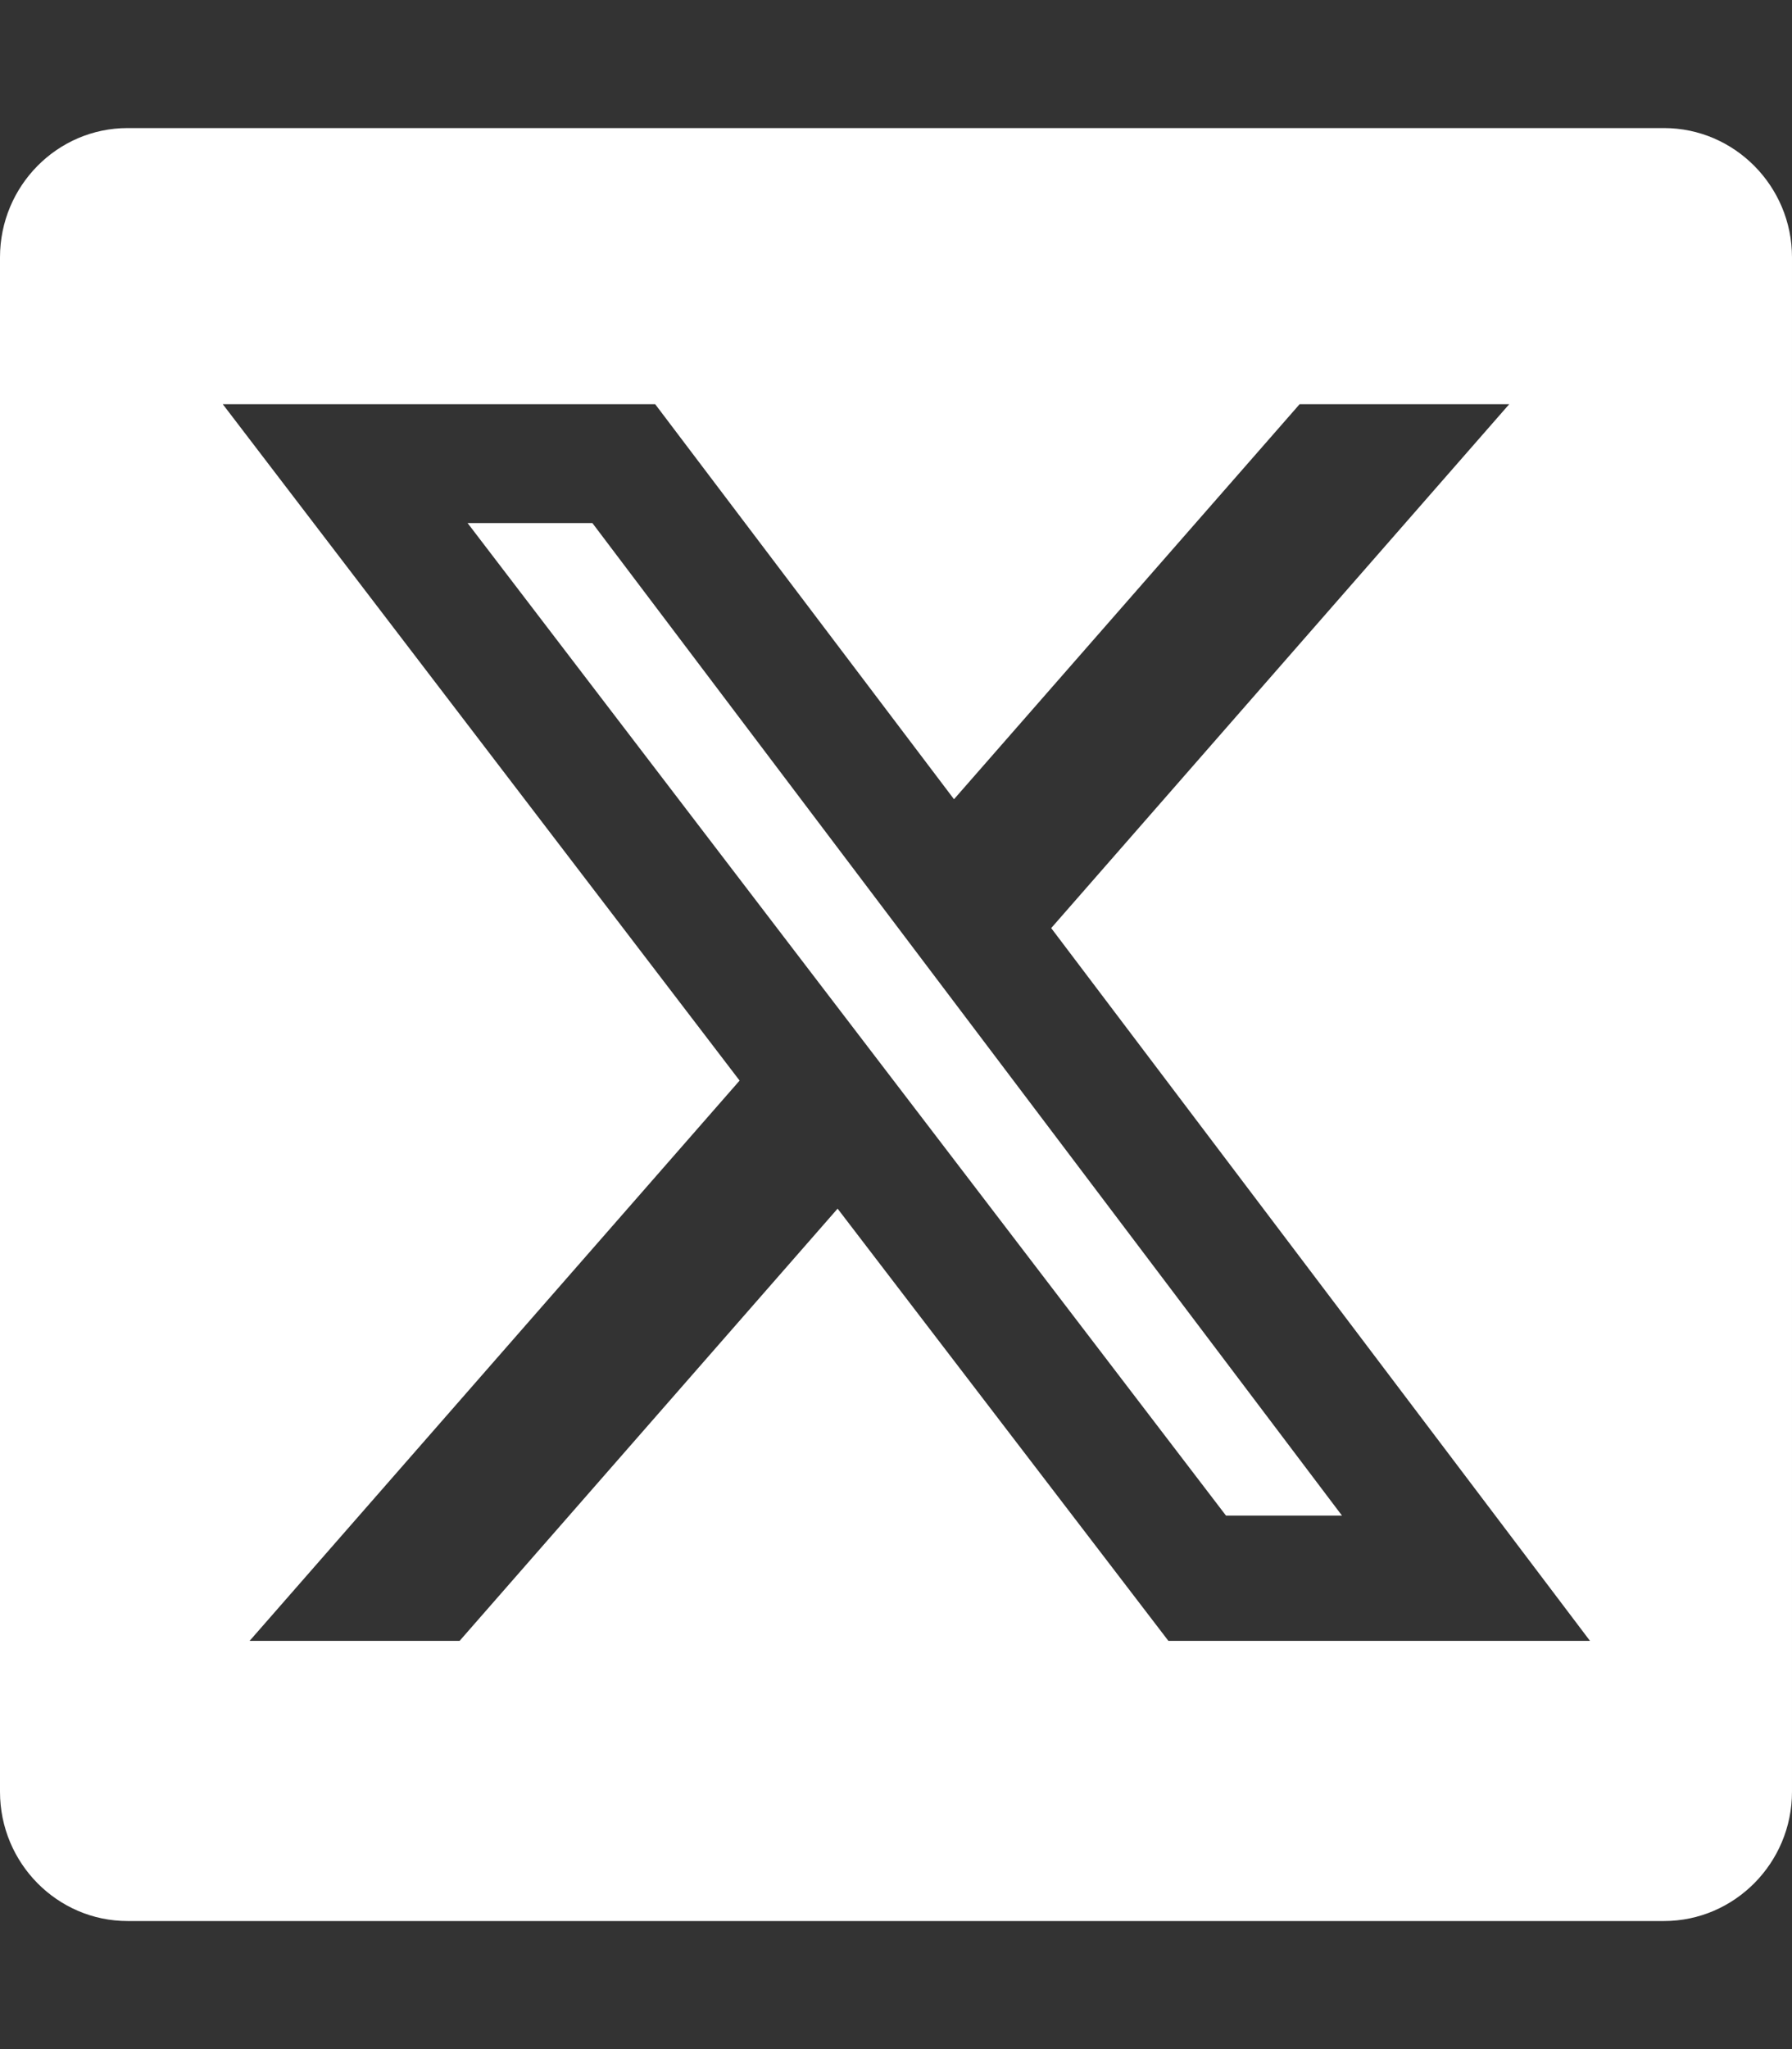
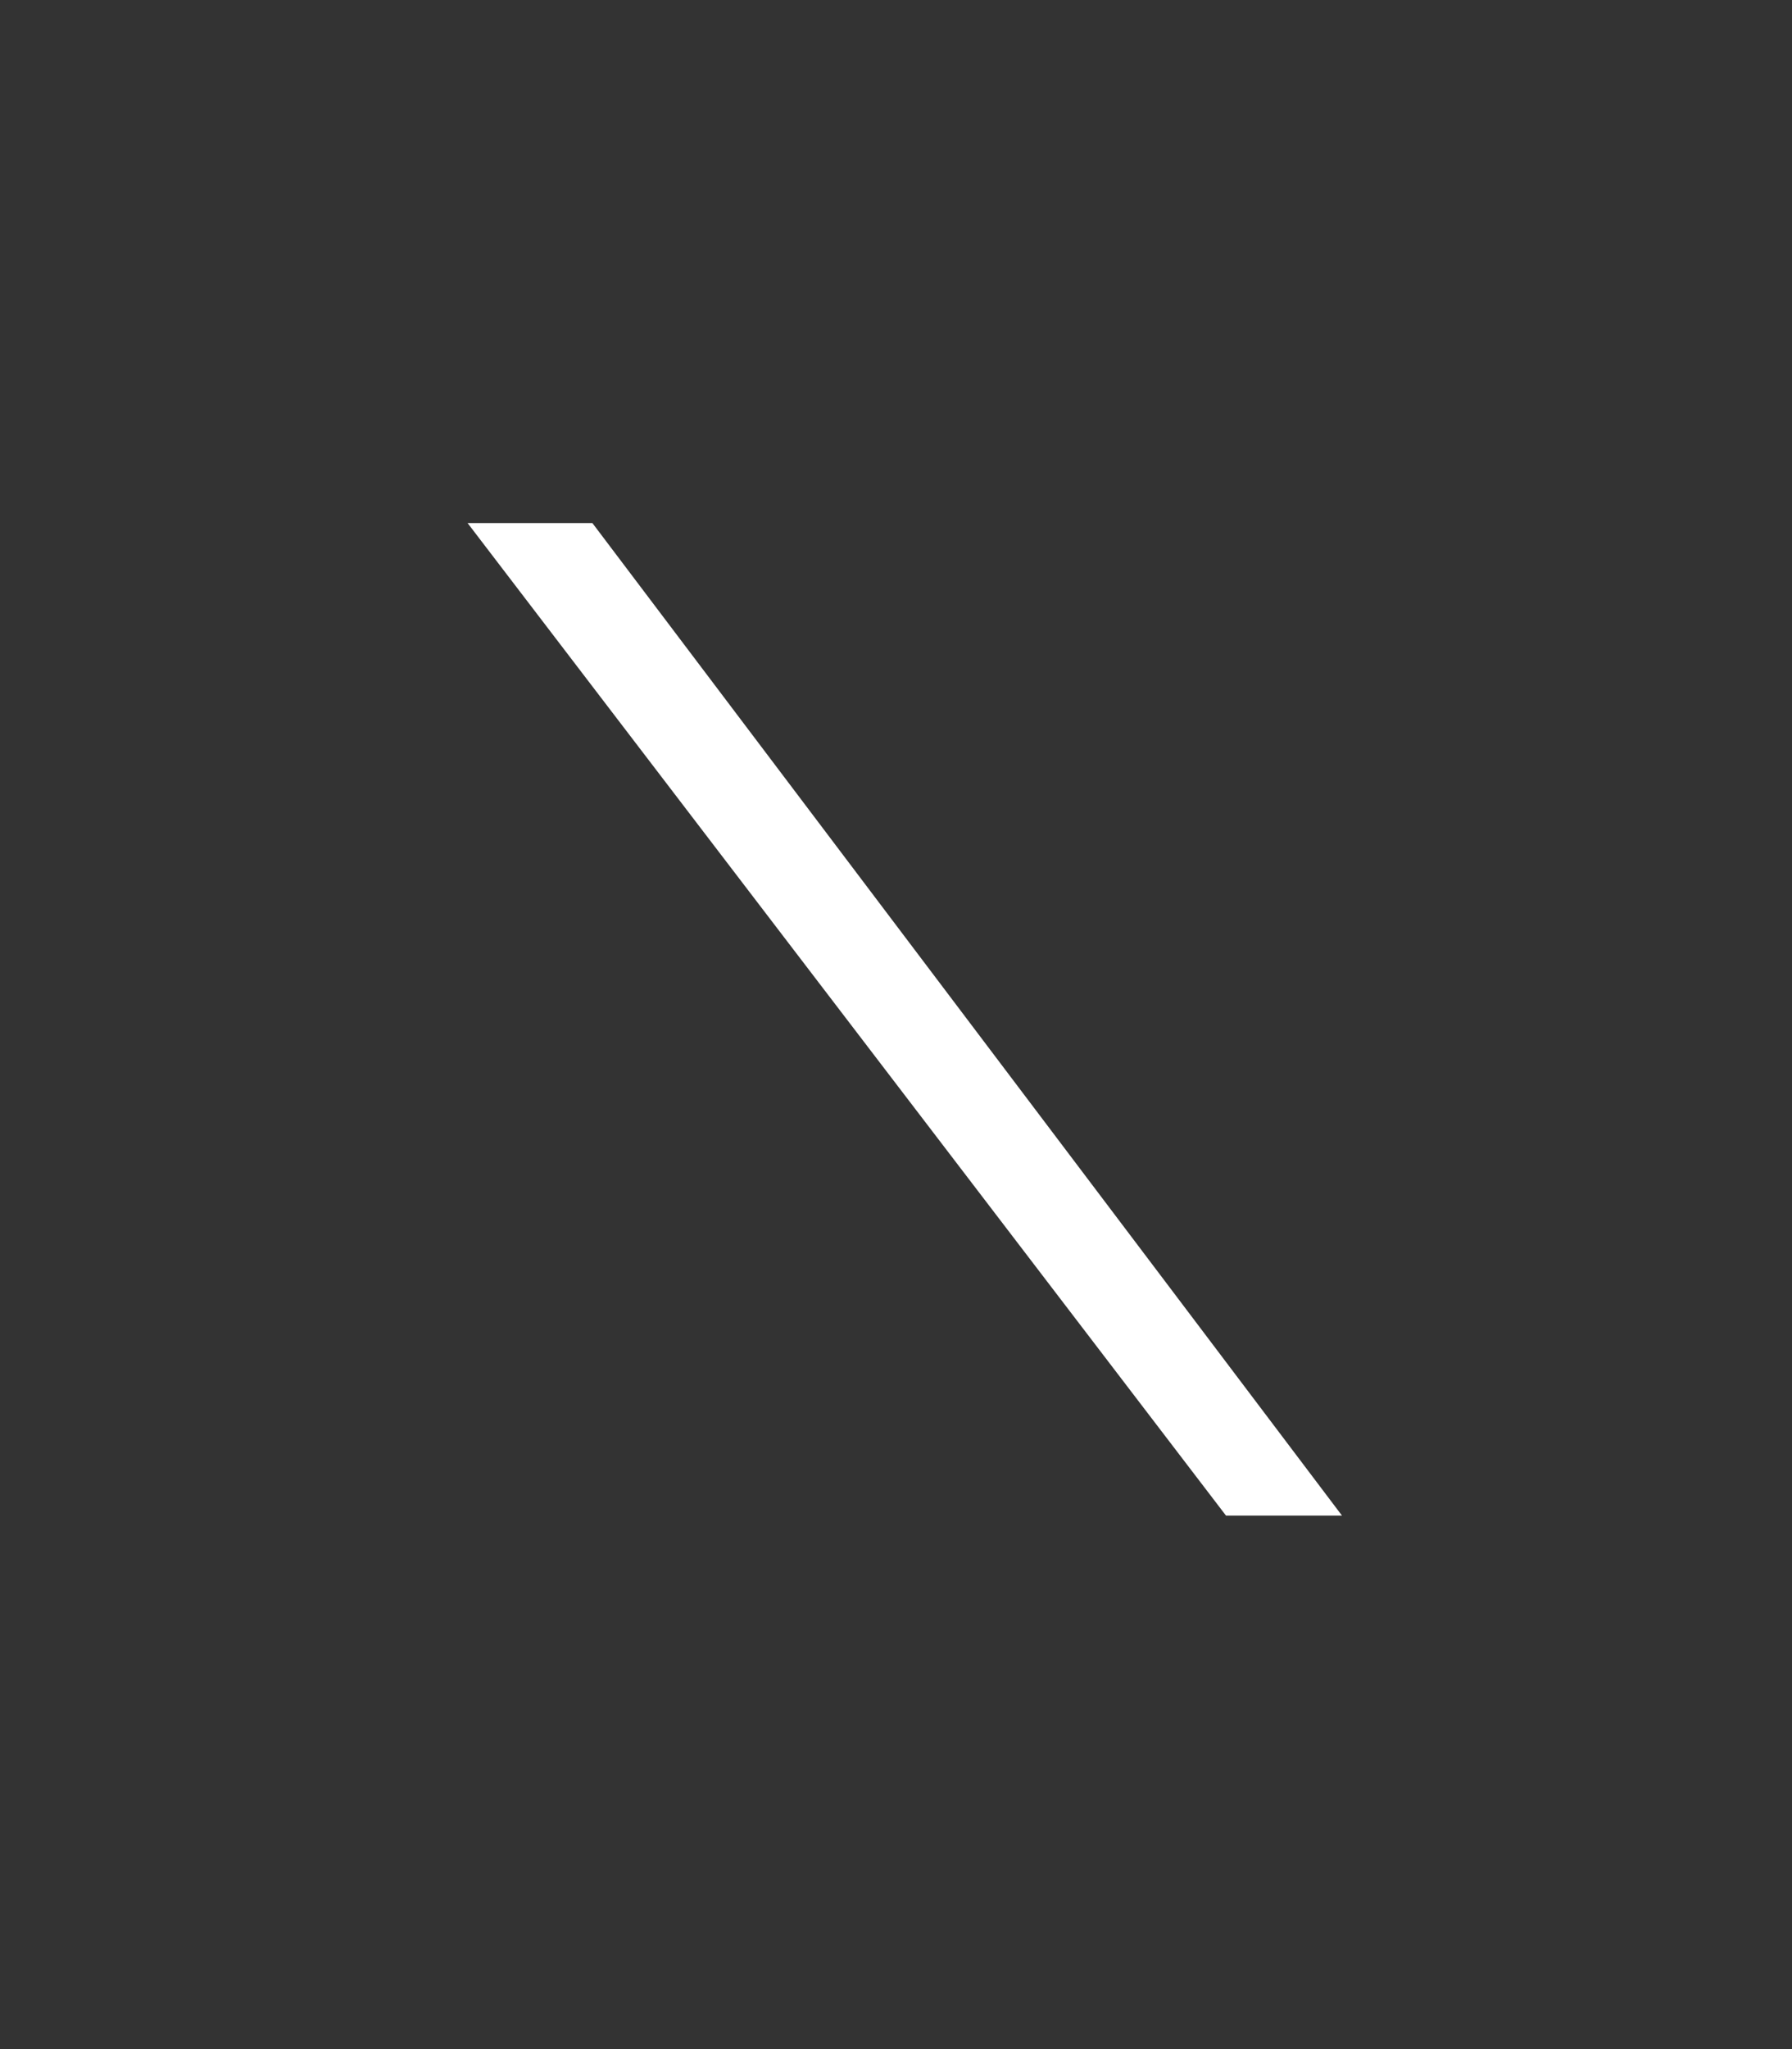
<svg xmlns="http://www.w3.org/2000/svg" version="1.1" viewBox="0 0 448 512">
  <rect x="0" y="0" width="448" height="512" fill="#333333" stroke="none" />
  <defs>
    <style>
      .cls-1 {
        fill: #fff;
      }
    </style>
  </defs>
  <g>
    <g id="Layer_1">
      <g>
        <polygon class="cls-1" points="116.9 130.7 306.5 378.7 335.5 378.7 148.1 130.7 116.9 130.7" />
-         <path class="cls-1" d="M416,32H31.9C14.3,32,0,46.5,0,64.3v383.4c0,17.8,14.3,32.3,31.9,32.3h384.1c17.6,0,32-14.5,32-32.3V64.3c0-17.8-14.4-32.3-32-32.3ZM292.1,410l-82.7-108-94.5,108h-52.5l122.5-140L55.7,101h108.1l74.7,98.7,86.4-98.7h52.4l-114.5,130.9,134.7,178.1h-105.5Z" />
      </g>
    </g>
  </g>
</svg>